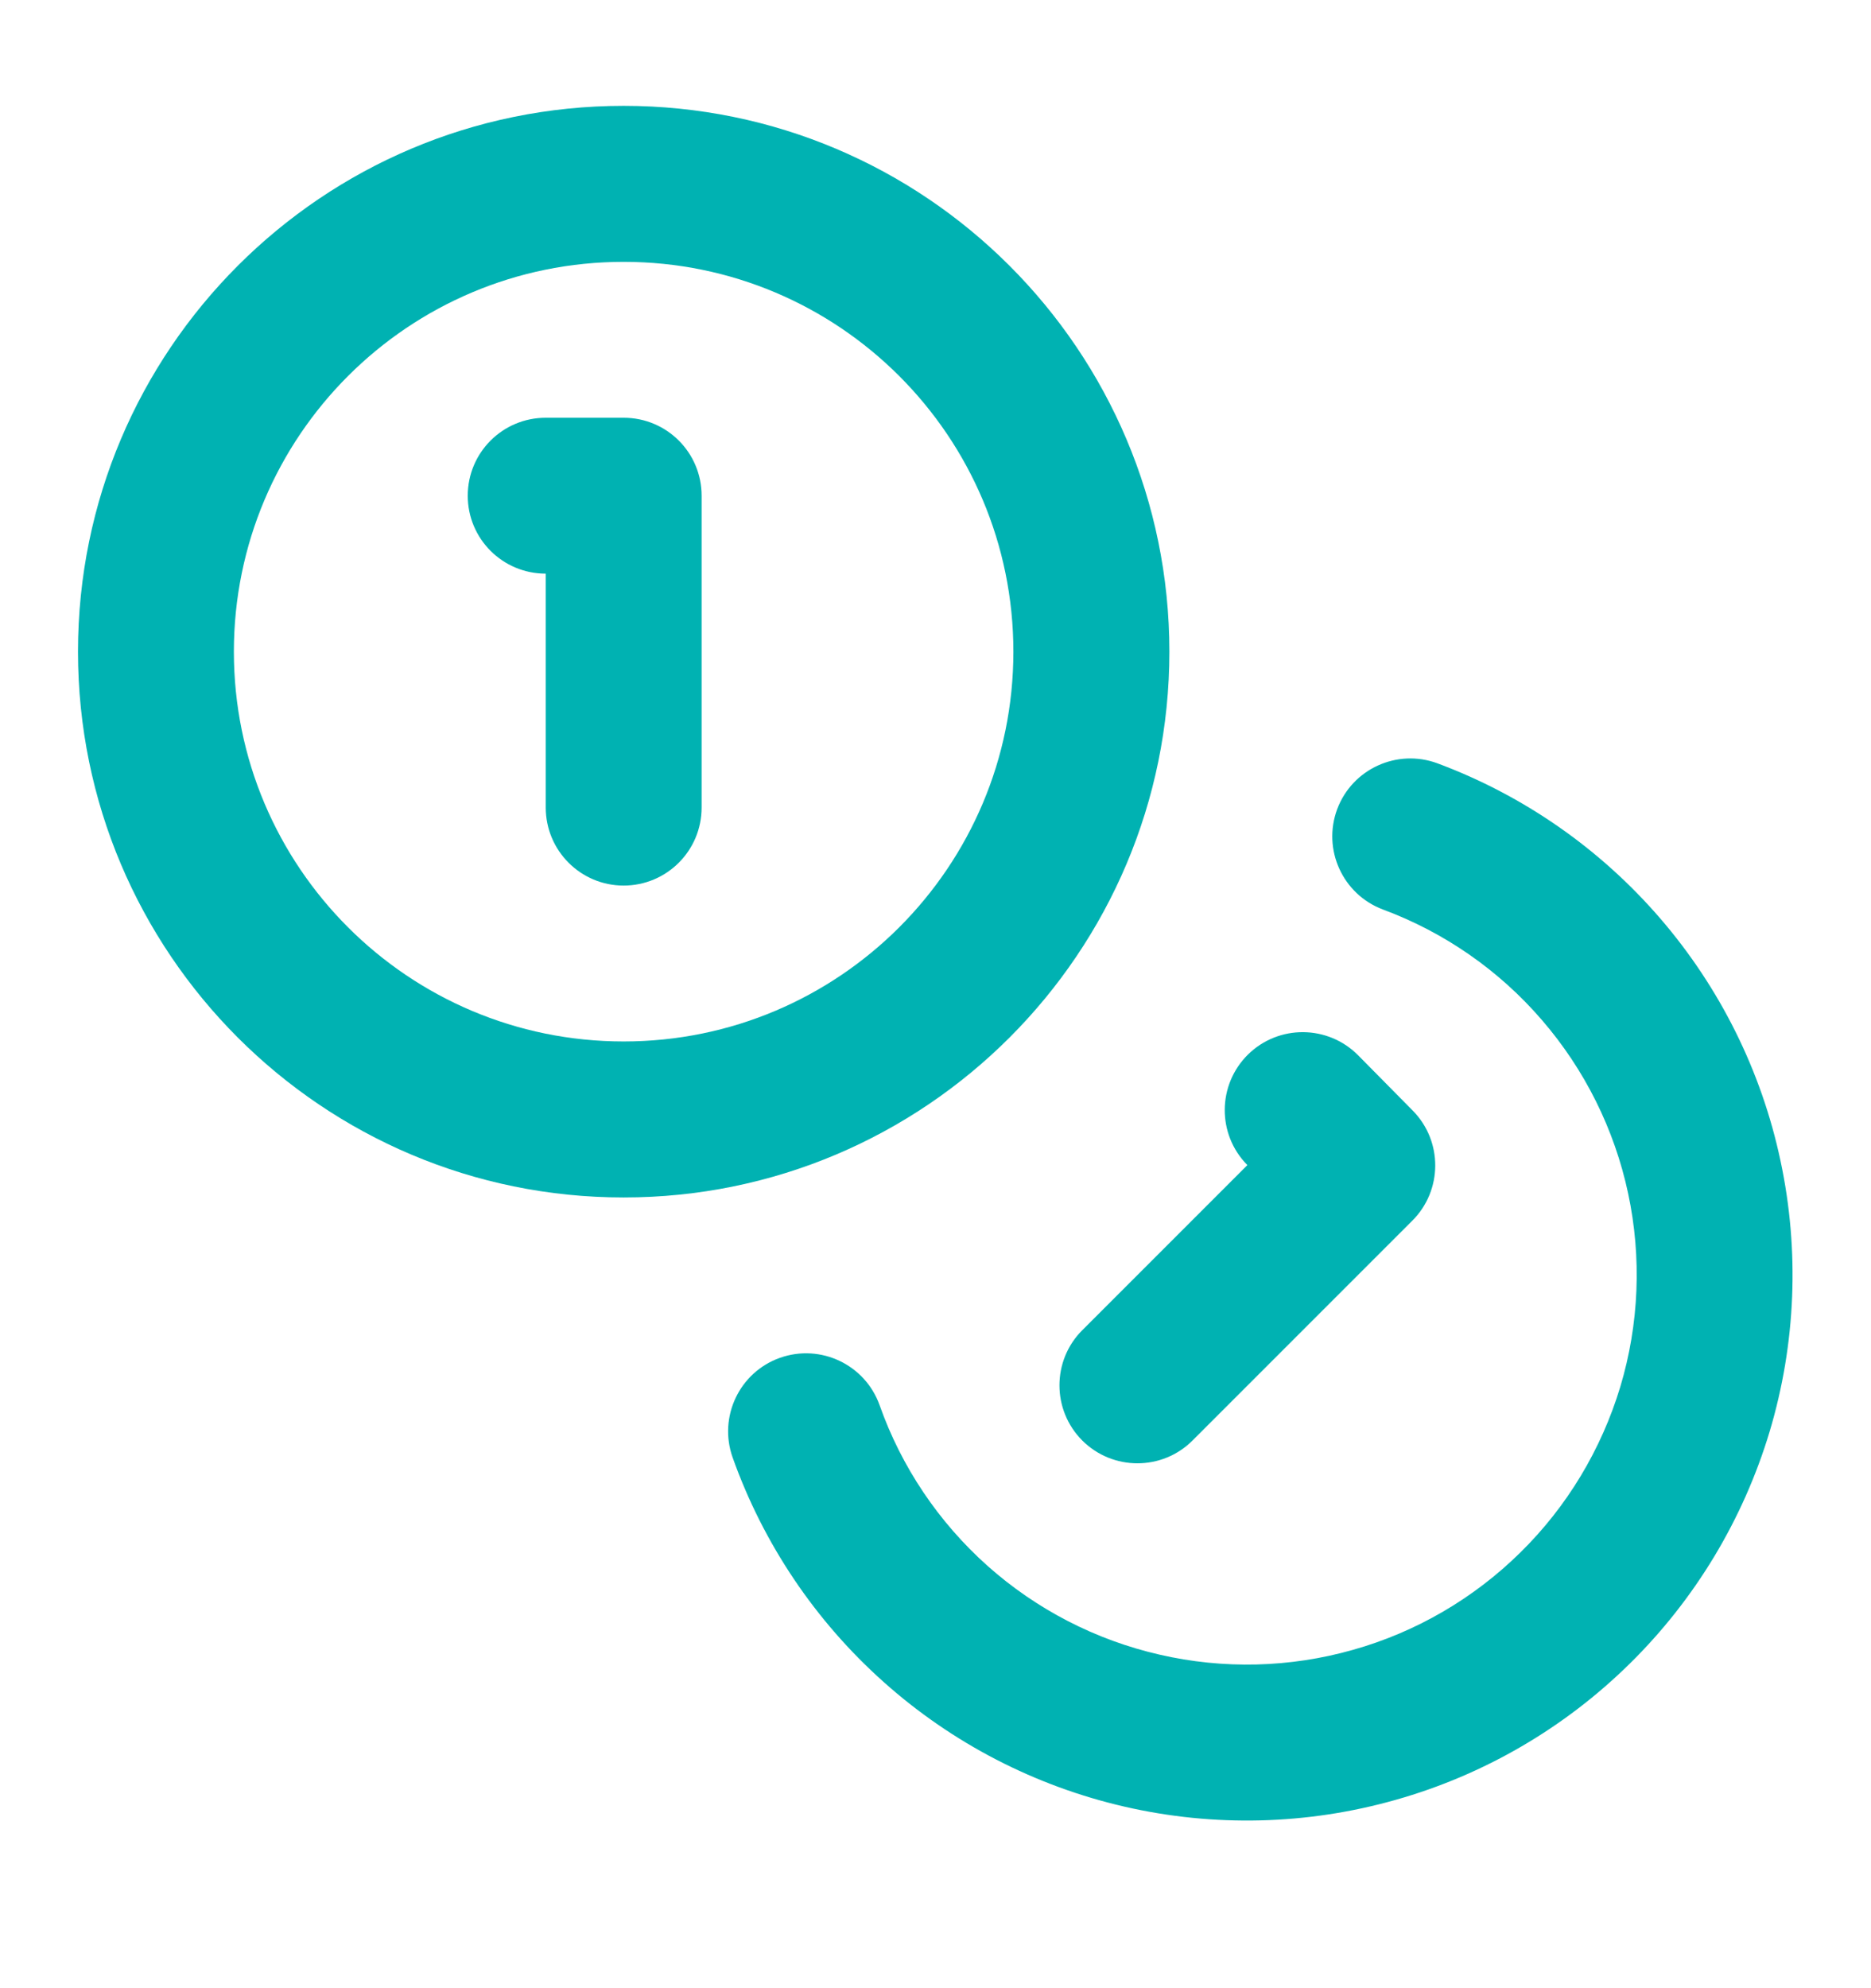
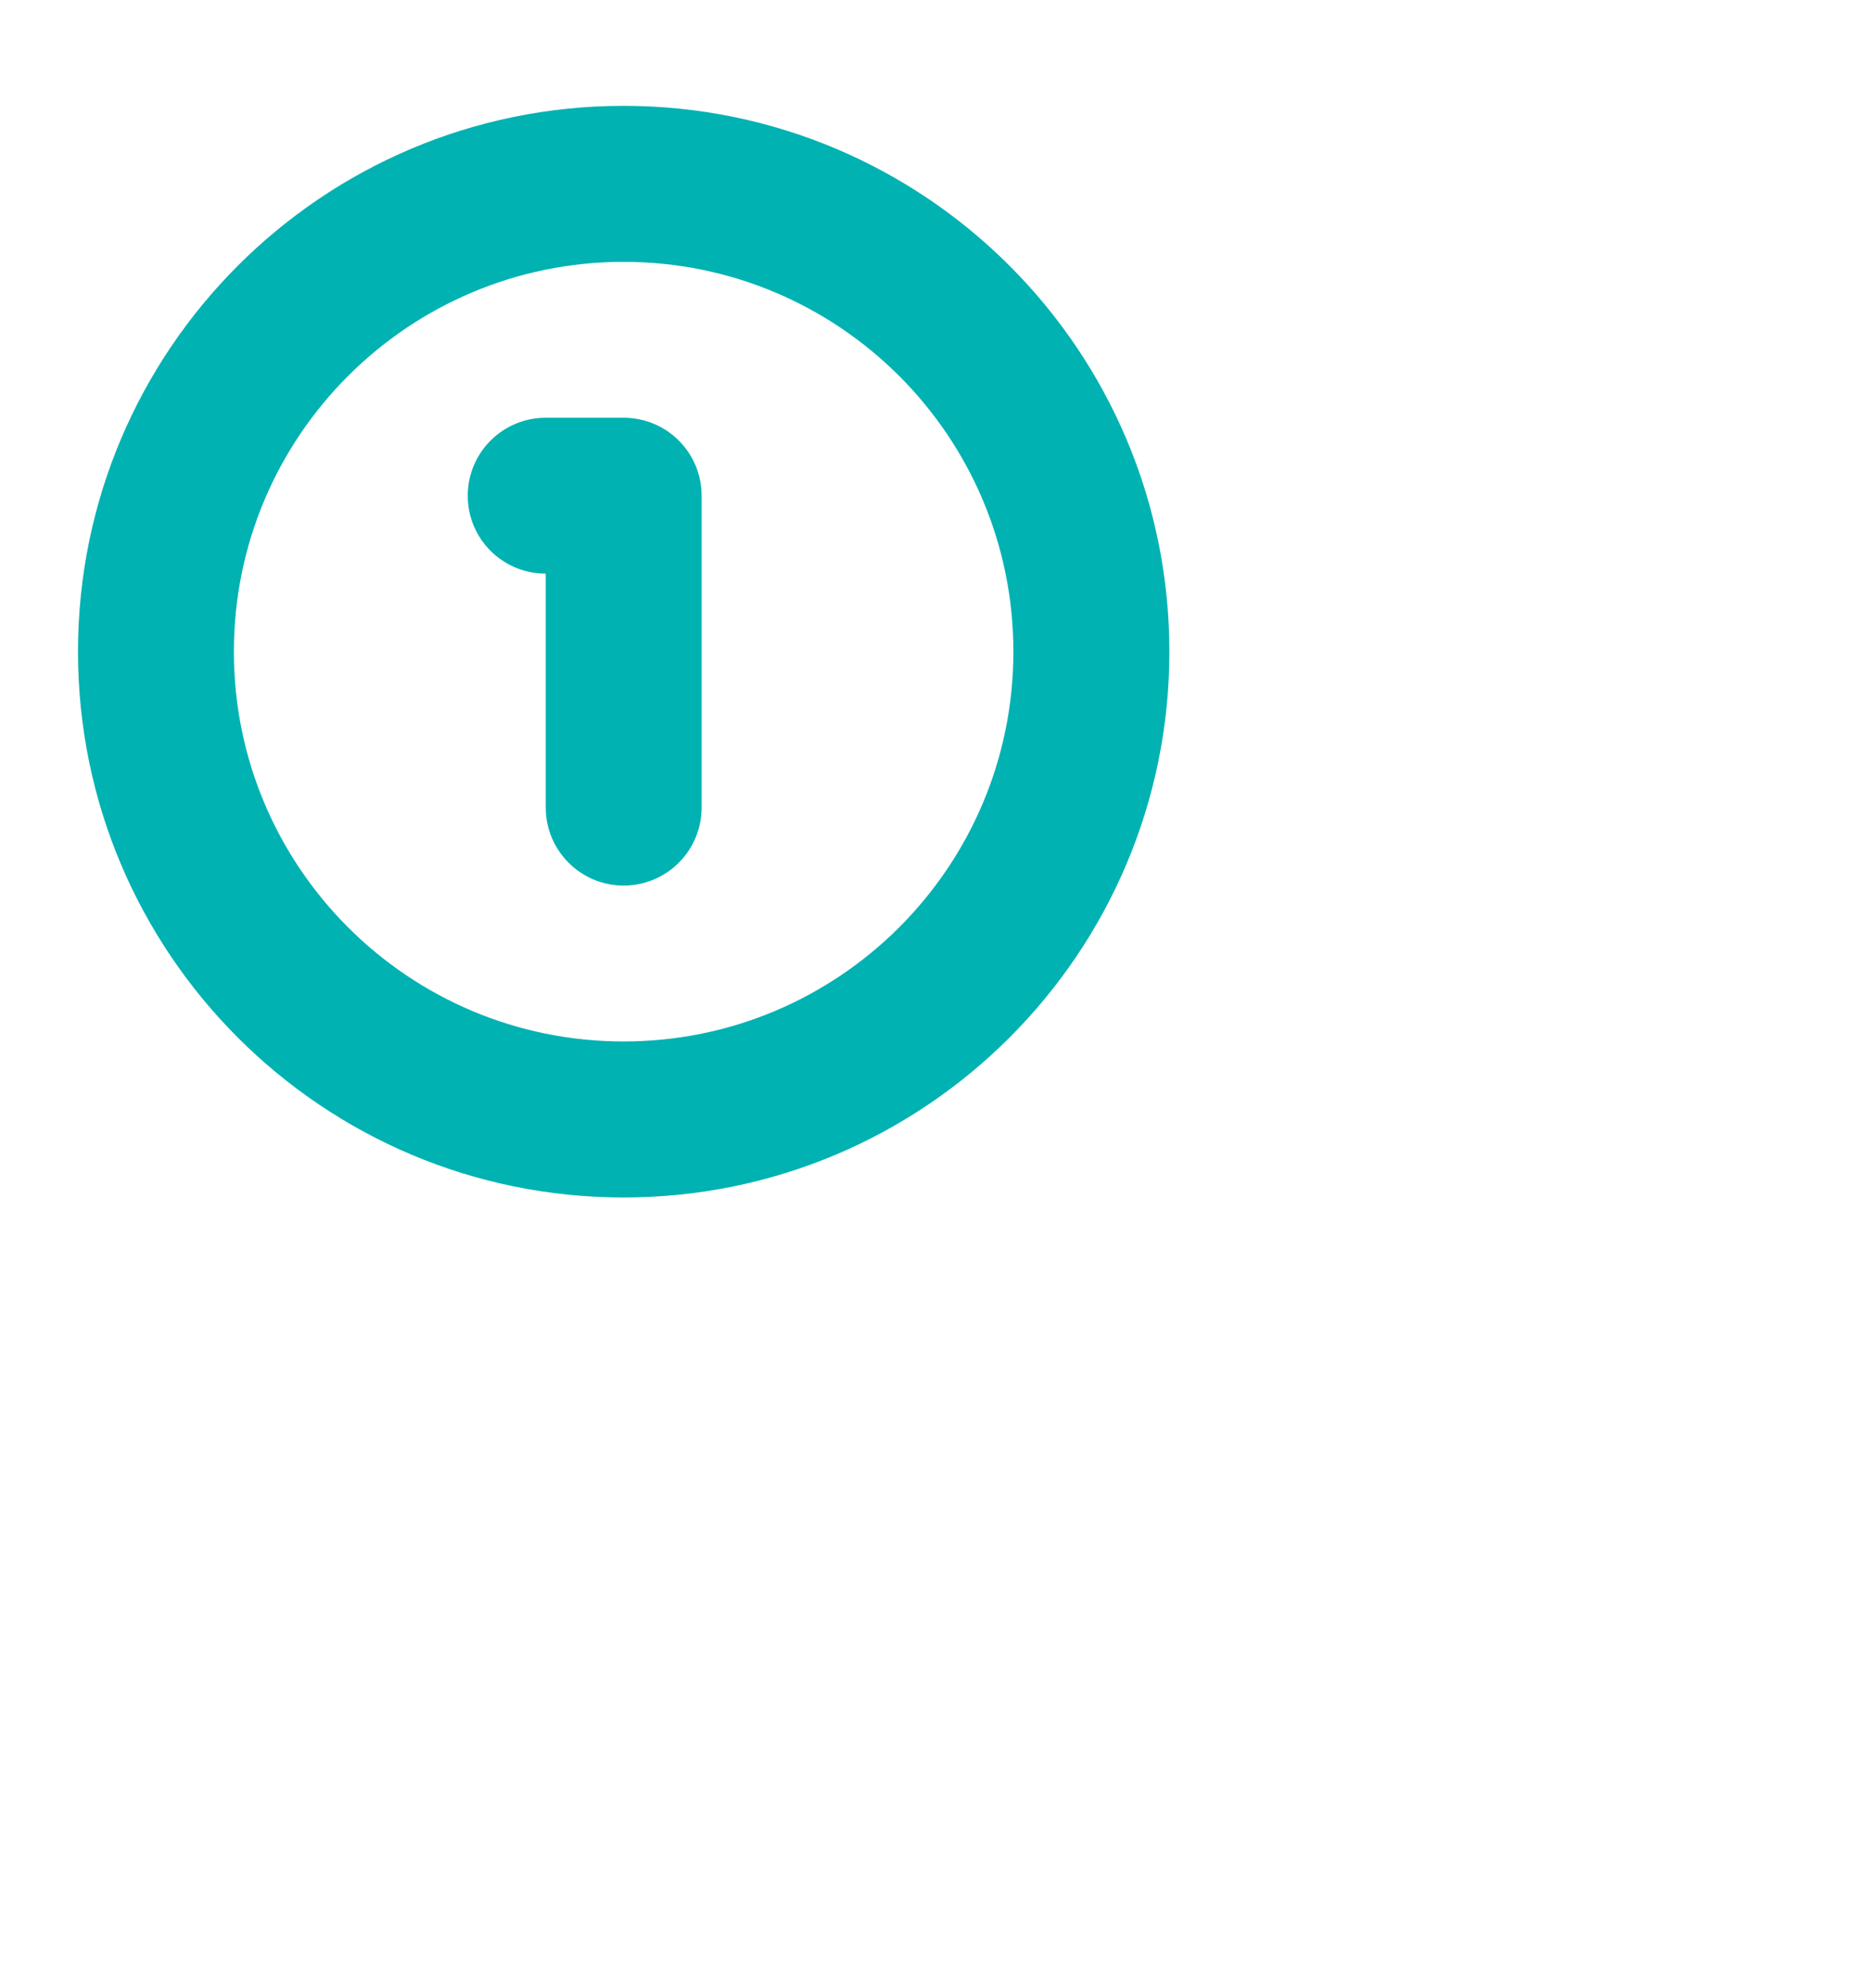
<svg xmlns="http://www.w3.org/2000/svg" width="16" height="17" viewBox="0 0 16 17" fill="none">
  <g clip-path="url(#clip0_709_23640)">
    <path fill-rule="evenodd" clip-rule="evenodd" d="M5.333 2.239C3.492 2.239 2 3.731 2 5.572C2 7.413 3.492 8.905 5.333 8.905C7.174 8.905 8.666 7.413 8.666 5.572C8.666 3.731 7.174 2.239 5.333 2.239ZM0.667 5.572C0.667 2.995 2.756 0.905 5.333 0.905C7.91 0.905 10 2.995 10 5.572C10 8.149 7.91 10.239 5.333 10.239C2.756 10.239 0.667 8.149 0.667 5.572Z" fill="#00B2B2" />
-     <path fill-rule="evenodd" clip-rule="evenodd" d="M11.435 6.919C11.564 6.574 11.948 6.399 12.293 6.527C13.028 6.801 13.682 7.256 14.195 7.85C14.708 8.444 15.063 9.158 15.226 9.925C15.39 10.693 15.358 11.489 15.133 12.241C14.907 12.992 14.496 13.675 13.937 14.225C13.378 14.776 12.689 15.177 11.934 15.39C11.179 15.604 10.382 15.624 9.617 15.448C8.852 15.272 8.144 14.906 7.559 14.384C6.973 13.862 6.528 13.201 6.265 12.462C6.142 12.115 6.323 11.733 6.67 11.61C7.017 11.487 7.398 11.668 7.522 12.015C7.709 12.544 8.027 13.016 8.445 13.389C8.864 13.762 9.37 14.023 9.916 14.148C10.462 14.274 11.031 14.26 11.57 14.107C12.11 13.955 12.602 13.668 13.001 13.275C13.401 12.882 13.694 12.394 13.856 11.858C14.017 11.321 14.04 10.752 13.923 10.204C13.806 9.656 13.552 9.146 13.186 8.722C12.82 8.297 12.352 7.972 11.827 7.777C11.482 7.648 11.307 7.264 11.435 6.919Z" fill="#00B2B2" />
    <path fill-rule="evenodd" clip-rule="evenodd" d="M4 4.239C4 3.87 4.298 3.572 4.667 3.572H5.333C5.702 3.572 6 3.87 6 4.239V6.905C6 7.273 5.702 7.572 5.333 7.572C4.965 7.572 4.667 7.273 4.667 6.905V4.905C4.298 4.905 4 4.607 4 4.239Z" fill="#00B2B2" />
-     <path fill-rule="evenodd" clip-rule="evenodd" d="M10.672 9.017C10.934 8.759 11.356 8.762 11.615 9.024L12.082 9.497C12.339 9.758 12.337 10.178 12.078 10.437L10.198 12.317C9.938 12.577 9.516 12.577 9.255 12.317C8.995 12.056 8.995 11.634 9.255 11.374L10.667 9.962L10.665 9.96C10.407 9.698 10.41 9.276 10.672 9.017Z" fill="#00B2B2" />
  </g>
  <defs>
    <clipPath id="clip0_709_23640">
      <rect width="16" height="16" fill="white" transform="translate(0 0.239)" />
    </clipPath>
  </defs>
</svg>